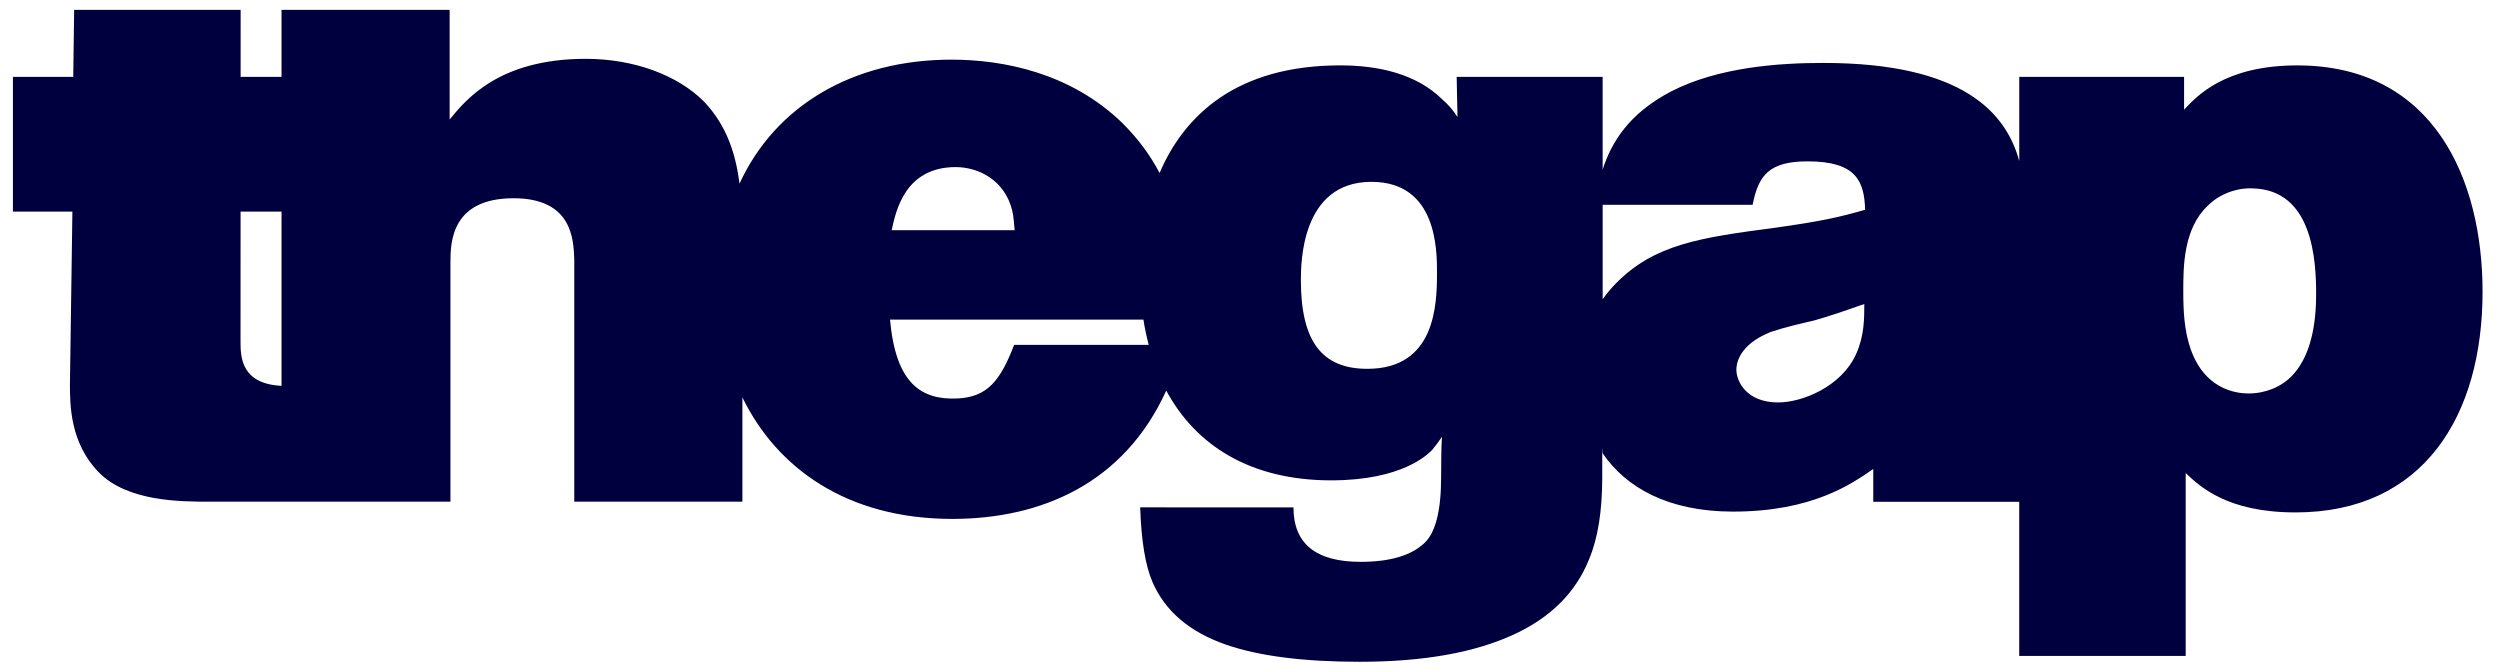
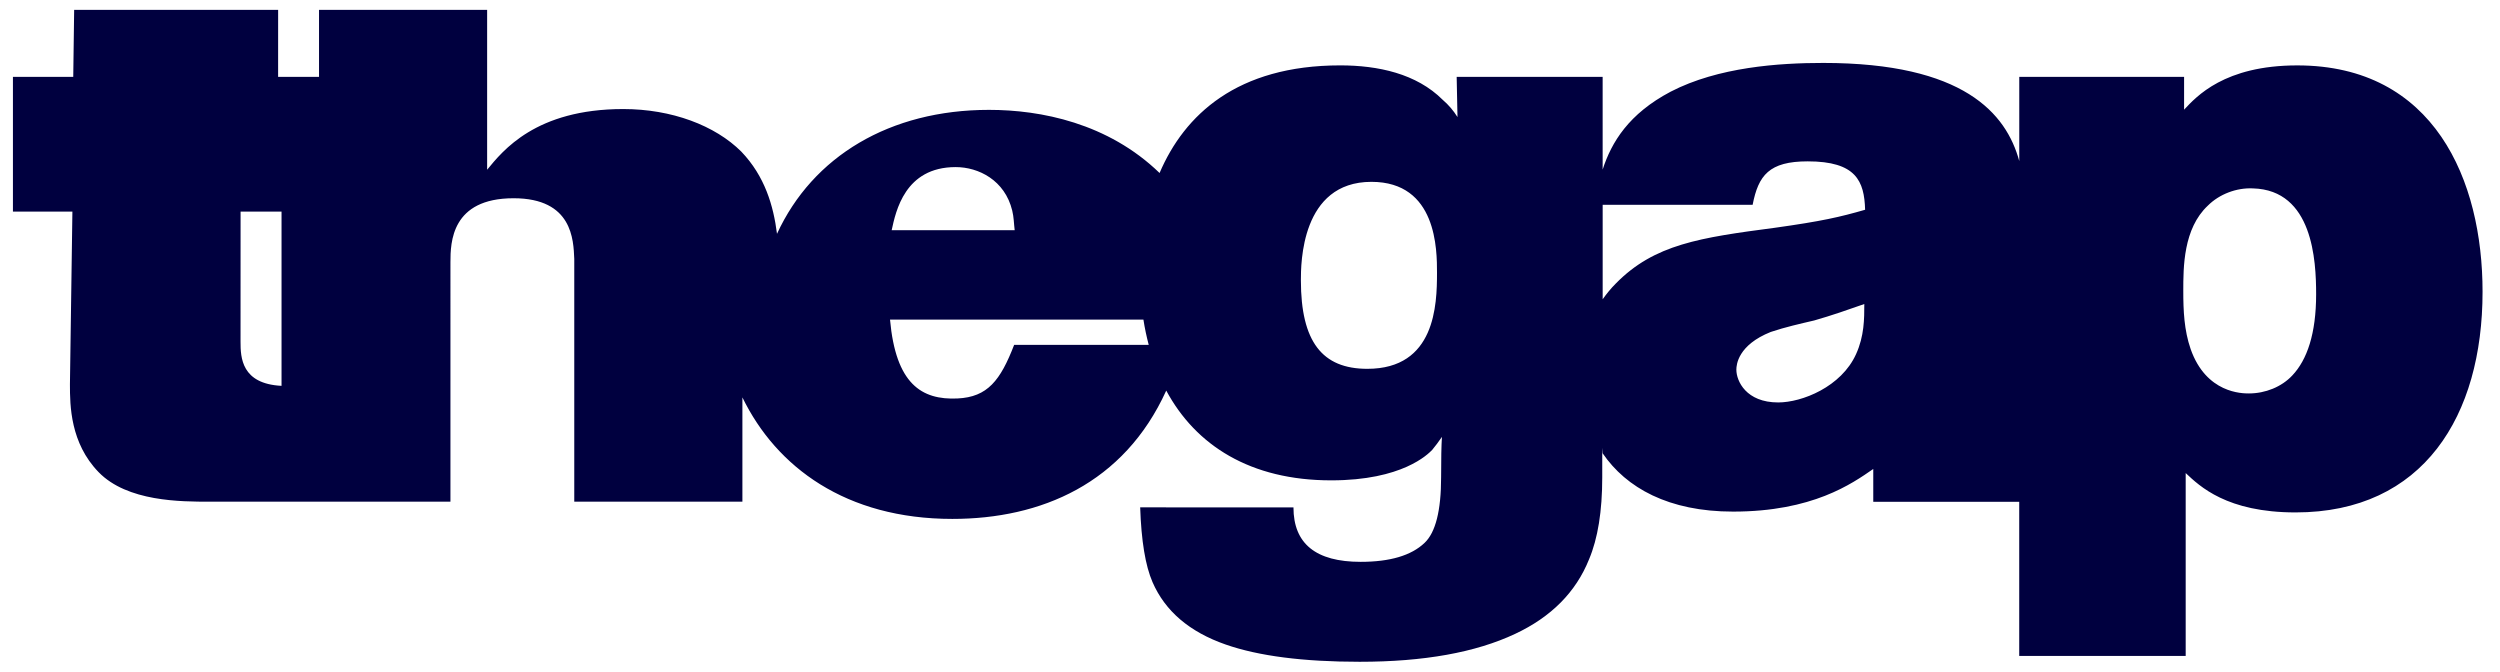
<svg xmlns="http://www.w3.org/2000/svg" version="1.1" id="Content" x="0px" y="0px" viewBox="0 0 1125 302.28" style="enable-background:new 0 0 1125 302.28;" xml:space="preserve">
  <style type="text/css">
	.st0{fill:#00003F;}
</style>
-   <path class="st0" d="M1033.77,29.43c-32.83,0-45.39,14.02-50.93,19.93V34.59h-74.17v37.89c-5.86-21.5-25.08-44.16-88.2-44.16  c-19.94,0-47.24,1.85-68.65,12.92c-18.9,9.96-26.66,22.76-30.63,35.07V34.59h-32.56h-33.13l0.37,18.08  c-1.85-2.95-4.07-5.53-6.65-7.75c-11.81-11.81-29.15-15.5-46.12-15.5c-46.42,0-70.12,22.27-81.29,48.43  c-4.06-7.73-9.49-15.31-16.87-22.6c-23.25-22.51-53.51-28.41-76.76-28.41c-44.59,0-79.34,20.89-95.4,55.78  c-1.6-12.63-5.43-25.87-16.04-36.97c-11.81-11.8-31.37-19.18-53.14-19.18c-39.48,0-54.25,18.82-61.26,27.31V4.45h-75.65v30.14  h-18.41l0.01-30.14H33.37l-0.41,30.14H5.82v60.64h26.76l-1.11,77.75c0,9.6,0.18,26.39,12.91,39.49  c12.92,13.29,36.93,13.29,50.14,13.29c12.13,0,22.35,0,36.32,0h71.86V118c0-8.86,0.37-28.79,28.41-28.79  c26.57,0,26.94,18.82,27.31,27.31v109.24h75.66v-46.93c15.32,31.44,46.63,54.68,94.47,54.68c39.8,0,77.21-15.82,96.26-57.75  c13.27,24.67,37.85,40.4,74.23,40.4c32.11,0,43.54-11.8,45.4-13.65c1.48-1.84,2.95-3.69,4.43-5.91c-0.26,3.94-0.37,9.99-0.37,18.13  c0,15.04-2.49,24.91-7.47,29.59c-5.97,5.67-15.55,8.51-28.74,8.51c-20.16,0-30.23-8.17-30.23-24.49l-68.98-0.03  c0.5,15.02,2.34,26.24,5.55,33.63c5.67,13.06,16.65,22.43,32.93,28.1c14.8,5.17,34.91,7.76,60.31,7.76  c28.87,0,52.16-4.19,69.92-12.55c16.28-7.63,27.37-18.82,33.29-33.57c3.95-9.36,5.93-21.66,5.93-36.9v-13.28l0.18,2.48  c10.62,15.57,29.71,26.24,58.68,26.24c35.79,0,53.5-12.54,63.1-19.19v14.77h65.68v69.37h74.91v-82.29  c6.28,5.9,18.45,17.71,49.45,17.71c57.57,0,84.14-43.54,84.14-99.26C1117.18,81.09,1095.4,29.43,1033.77,29.43z M126.69,173.63  c-18.06-0.91-18.45-12.75-18.45-19.84l0.02-58.56h18.43V173.63z M430.04,75.19c10.33,0,22.14,5.9,25.46,19.56  c0.74,2.95,0.74,5.91,1.11,8.85h-55.36C403.1,95.12,407.16,75.19,430.04,75.19z M456.37,155.18c-6.19,16.03-11.95,23.49-25.49,24.13  c-16.2,0.76-27.78-6.56-30.37-35.49h114.03c0.6,3.91,1.42,7.67,2.38,11.36H456.37z M615.29,165.97c-20.29,0-29.89-12.18-29.89-39.86  c0-7.38,0-44.28,31.74-44.28c29.51,0,29.51,30.62,29.51,40.96C646.65,137.18,645.92,165.97,615.29,165.97z M835.24,159.33  c-6.64,14.77-24.36,21.77-35.06,21.77c-14.39,0-18.82-9.59-18.82-14.76c0-2.22,0.74-11.07,15.5-16.97  c6.65-2.22,13.29-3.7,19.56-5.17c7.75-2.21,15.13-4.79,22.52-7.39C838.93,143.46,838.93,151.21,835.24,159.33z M798.7,102.5  c-33.58,4.43-54.24,7.38-71.59,25.09c-2.31,2.3-4.19,4.67-5.91,7.08v-42.5h67.48c2.59-13.29,7.44-19.56,24.78-19.56  c21.78,0,25.47,8.86,25.84,21.78C827.86,97.7,819.73,99.55,798.7,102.5z M1031.56,168.93c-4.81,5.17-12.17,8.12-19.55,8.12  c-2.96,0-19.19,0-26.21-19.94c-2.95-8.49-3.32-17.34-3.32-26.2c0-10.69,0-28.05,11.06-38.38c5.17-5.17,12.92-8.12,20.3-7.75  c26.94,0.74,28.42,32.47,28.42,47.6C1042.27,150.11,1038.2,161.91,1031.56,168.93z" />
+   <path class="st0" d="M1033.77,29.43c-32.83,0-45.39,14.02-50.93,19.93V34.59h-74.17v37.89c-5.86-21.5-25.08-44.16-88.2-44.16  c-19.94,0-47.24,1.85-68.65,12.92c-18.9,9.96-26.66,22.76-30.63,35.07V34.59h-32.56h-33.13l0.37,18.08  c-1.85-2.95-4.07-5.53-6.65-7.75c-11.81-11.81-29.15-15.5-46.12-15.5c-46.42,0-70.12,22.27-81.29,48.43  c-23.25-22.51-53.51-28.41-76.76-28.41c-44.59,0-79.34,20.89-95.4,55.78  c-1.6-12.63-5.43-25.87-16.04-36.97c-11.81-11.8-31.37-19.18-53.14-19.18c-39.48,0-54.25,18.82-61.26,27.31V4.45h-75.65v30.14  h-18.41l0.01-30.14H33.37l-0.41,30.14H5.82v60.64h26.76l-1.11,77.75c0,9.6,0.18,26.39,12.91,39.49  c12.92,13.29,36.93,13.29,50.14,13.29c12.13,0,22.35,0,36.32,0h71.86V118c0-8.86,0.37-28.79,28.41-28.79  c26.57,0,26.94,18.82,27.31,27.31v109.24h75.66v-46.93c15.32,31.44,46.63,54.68,94.47,54.68c39.8,0,77.21-15.82,96.26-57.75  c13.27,24.67,37.85,40.4,74.23,40.4c32.11,0,43.54-11.8,45.4-13.65c1.48-1.84,2.95-3.69,4.43-5.91c-0.26,3.94-0.37,9.99-0.37,18.13  c0,15.04-2.49,24.91-7.47,29.59c-5.97,5.67-15.55,8.51-28.74,8.51c-20.16,0-30.23-8.17-30.23-24.49l-68.98-0.03  c0.5,15.02,2.34,26.24,5.55,33.63c5.67,13.06,16.65,22.43,32.93,28.1c14.8,5.17,34.91,7.76,60.31,7.76  c28.87,0,52.16-4.19,69.92-12.55c16.28-7.63,27.37-18.82,33.29-33.57c3.95-9.36,5.93-21.66,5.93-36.9v-13.28l0.18,2.48  c10.62,15.57,29.71,26.24,58.68,26.24c35.79,0,53.5-12.54,63.1-19.19v14.77h65.68v69.37h74.91v-82.29  c6.28,5.9,18.45,17.71,49.45,17.71c57.57,0,84.14-43.54,84.14-99.26C1117.18,81.09,1095.4,29.43,1033.77,29.43z M126.69,173.63  c-18.06-0.91-18.45-12.75-18.45-19.84l0.02-58.56h18.43V173.63z M430.04,75.19c10.33,0,22.14,5.9,25.46,19.56  c0.74,2.95,0.74,5.91,1.11,8.85h-55.36C403.1,95.12,407.16,75.19,430.04,75.19z M456.37,155.18c-6.19,16.03-11.95,23.49-25.49,24.13  c-16.2,0.76-27.78-6.56-30.37-35.49h114.03c0.6,3.91,1.42,7.67,2.38,11.36H456.37z M615.29,165.97c-20.29,0-29.89-12.18-29.89-39.86  c0-7.38,0-44.28,31.74-44.28c29.51,0,29.51,30.62,29.51,40.96C646.65,137.18,645.92,165.97,615.29,165.97z M835.24,159.33  c-6.64,14.77-24.36,21.77-35.06,21.77c-14.39,0-18.82-9.59-18.82-14.76c0-2.22,0.74-11.07,15.5-16.97  c6.65-2.22,13.29-3.7,19.56-5.17c7.75-2.21,15.13-4.79,22.52-7.39C838.93,143.46,838.93,151.21,835.24,159.33z M798.7,102.5  c-33.58,4.43-54.24,7.38-71.59,25.09c-2.31,2.3-4.19,4.67-5.91,7.08v-42.5h67.48c2.59-13.29,7.44-19.56,24.78-19.56  c21.78,0,25.47,8.86,25.84,21.78C827.86,97.7,819.73,99.55,798.7,102.5z M1031.56,168.93c-4.81,5.17-12.17,8.12-19.55,8.12  c-2.96,0-19.19,0-26.21-19.94c-2.95-8.49-3.32-17.34-3.32-26.2c0-10.69,0-28.05,11.06-38.38c5.17-5.17,12.92-8.12,20.3-7.75  c26.94,0.74,28.42,32.47,28.42,47.6C1042.27,150.11,1038.2,161.91,1031.56,168.93z" />
</svg>